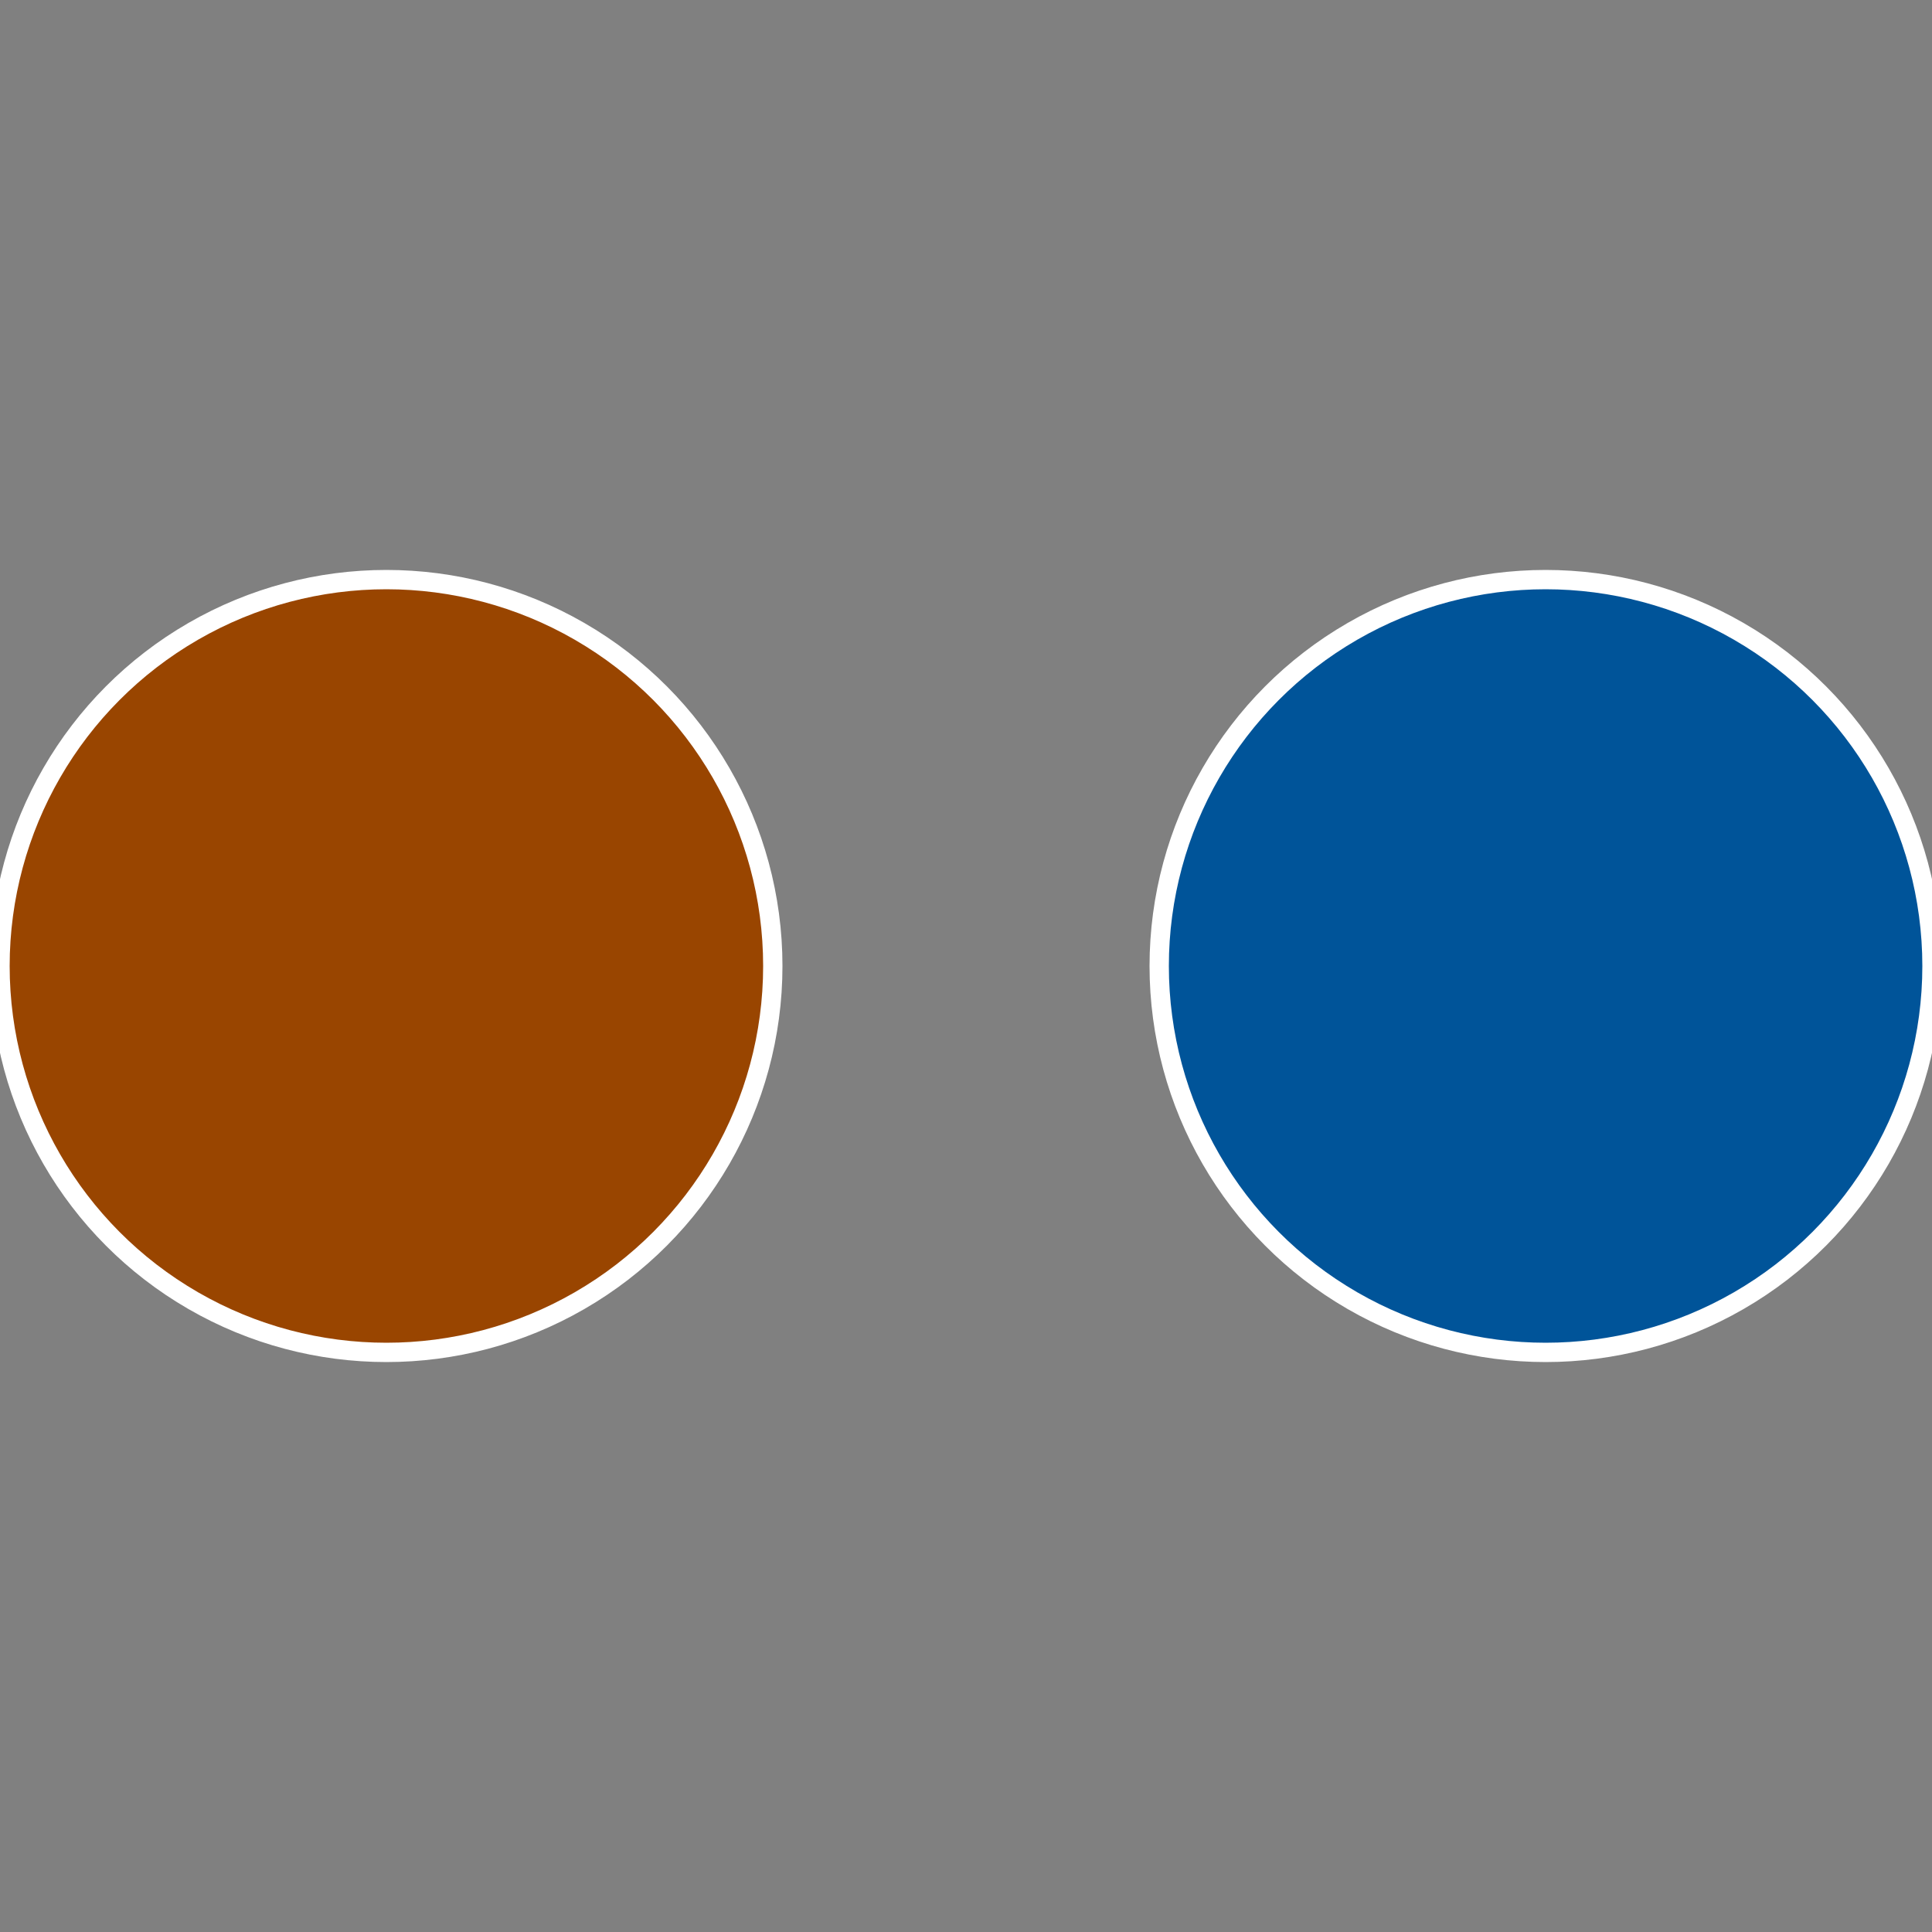
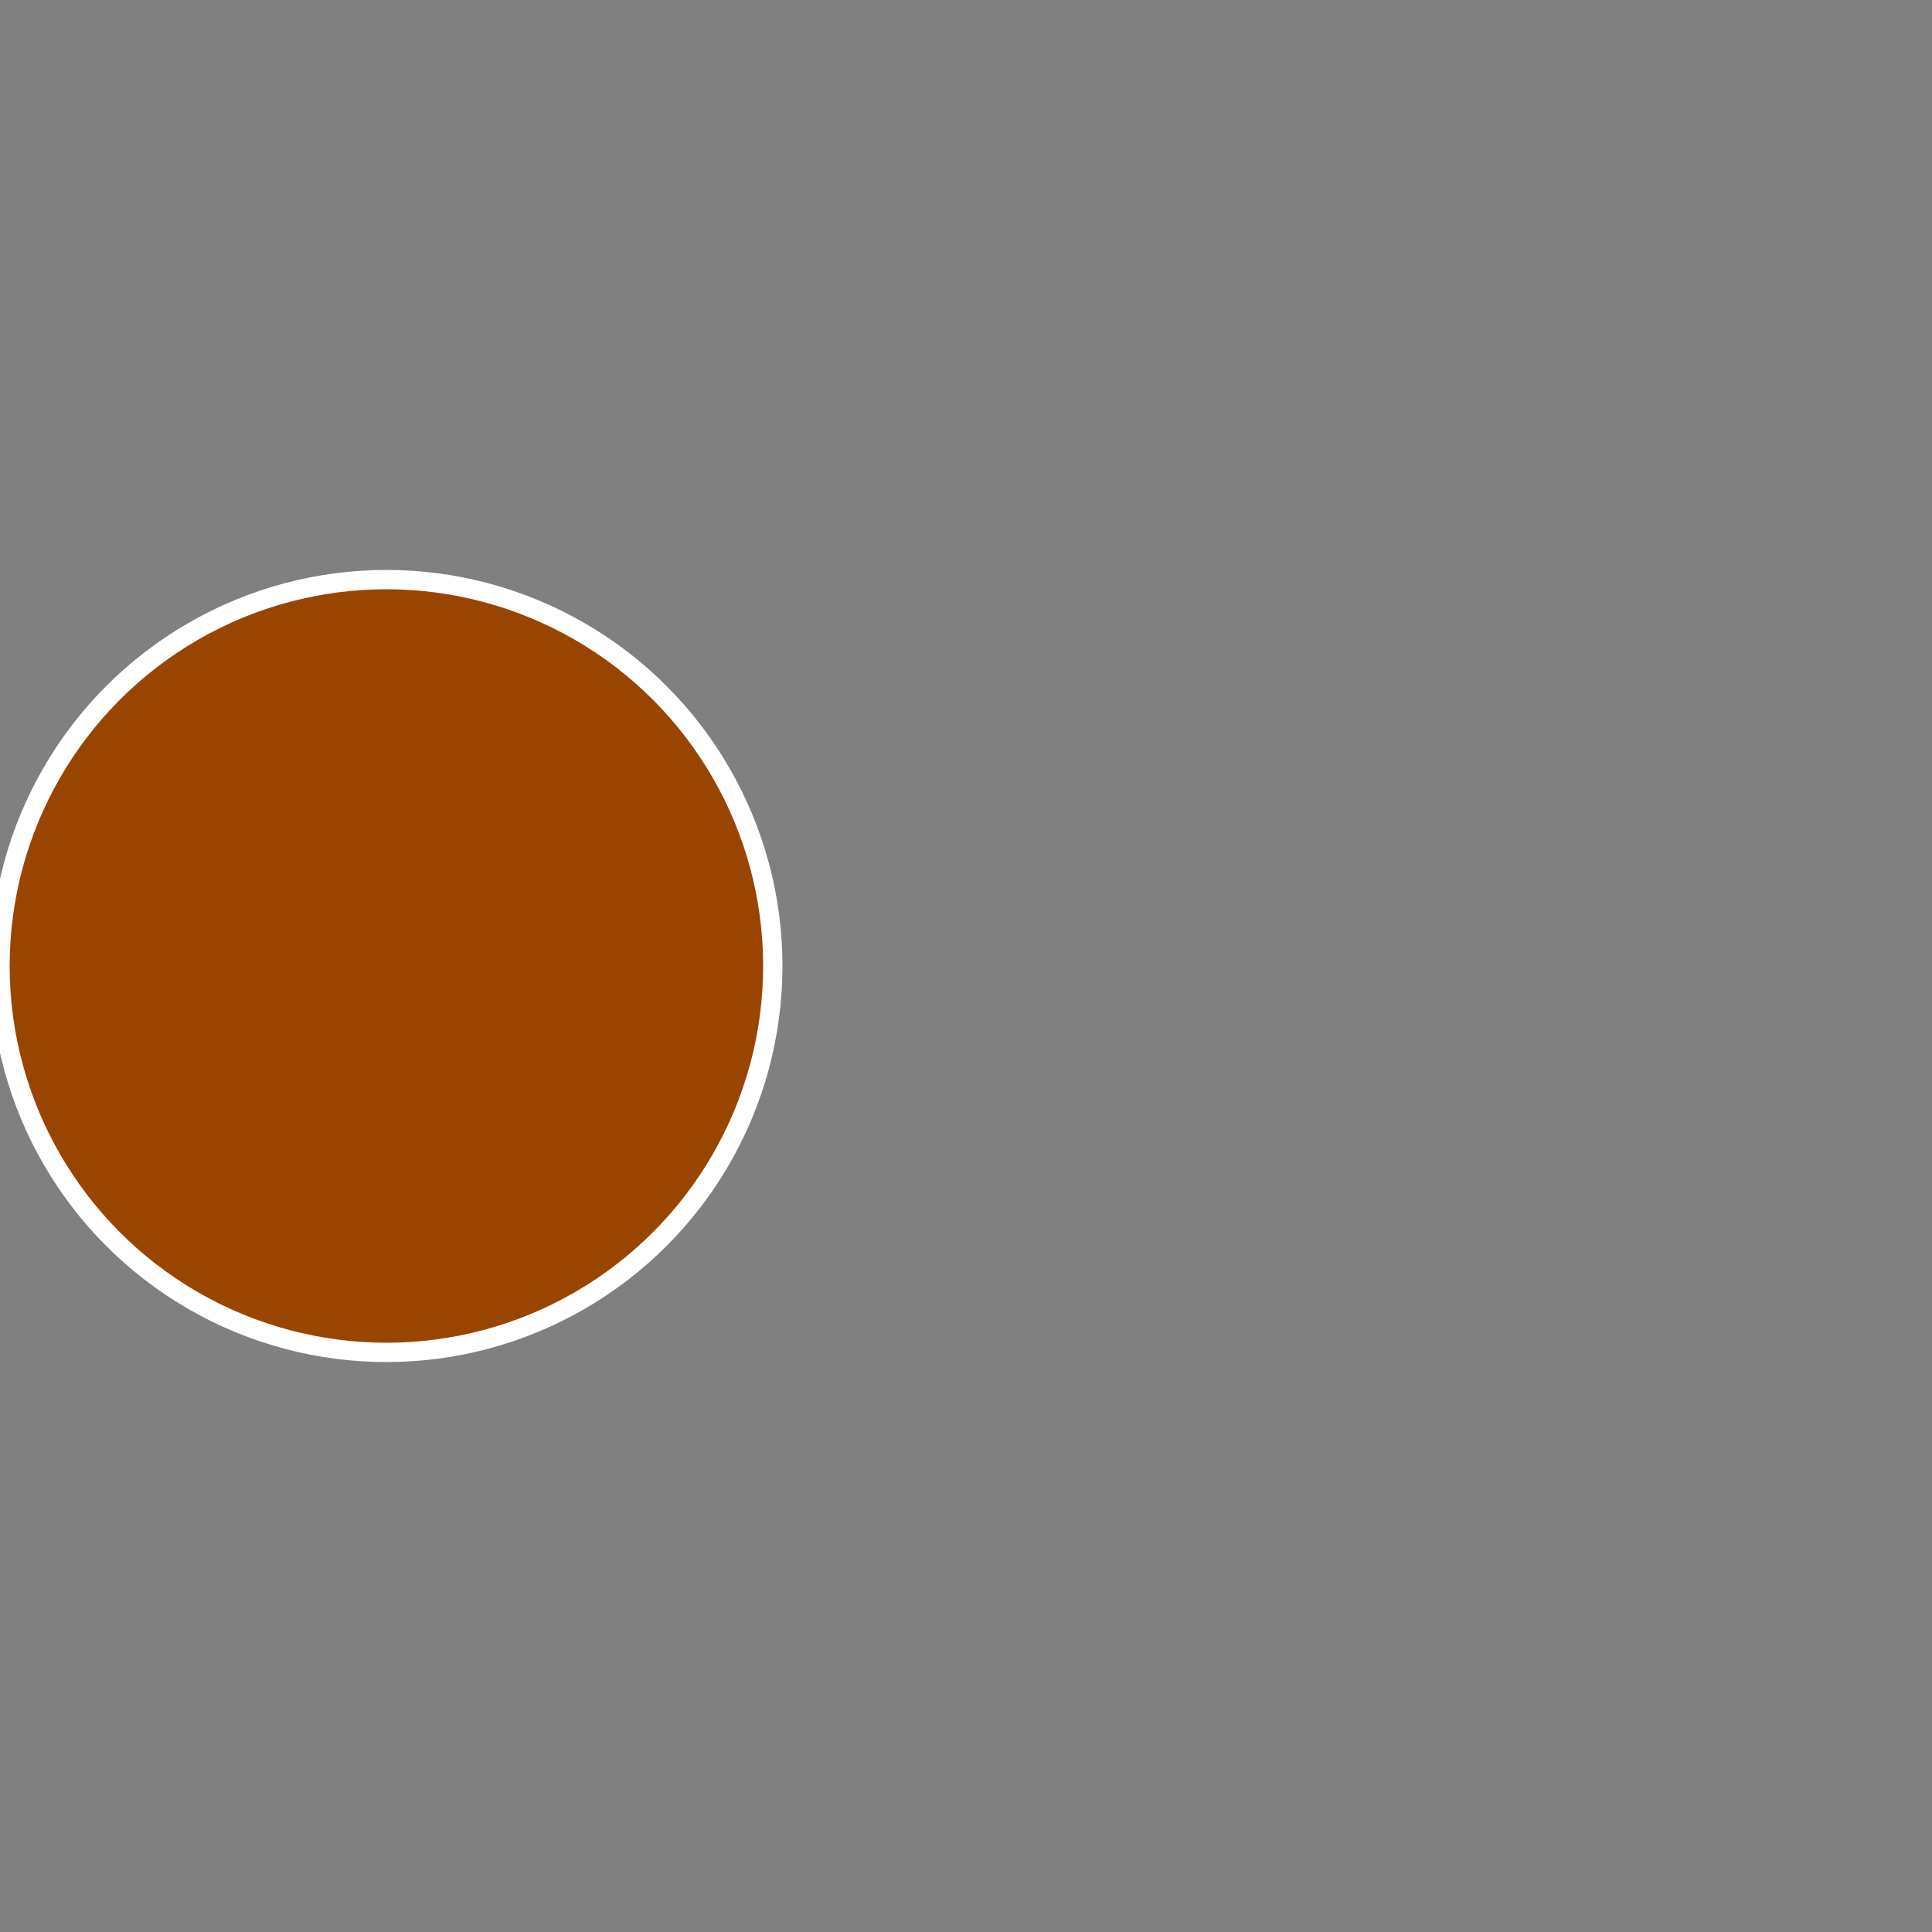
<svg xmlns="http://www.w3.org/2000/svg" width="500" height="500" viewBox="-1 -1 2 2">
  <rect x="-1" y="-1" width="2" height="2" fill="#808080" stroke="none" />
-   <circle cx="0.6" cy="0" r="0.4" fill="#005499" stroke="#fff" stroke-width="1%" />
  <circle cx="-0.6" cy="7.3478807948841E-17" r="0.4" fill="#994500" stroke="#fff" stroke-width="1%" />
</svg>